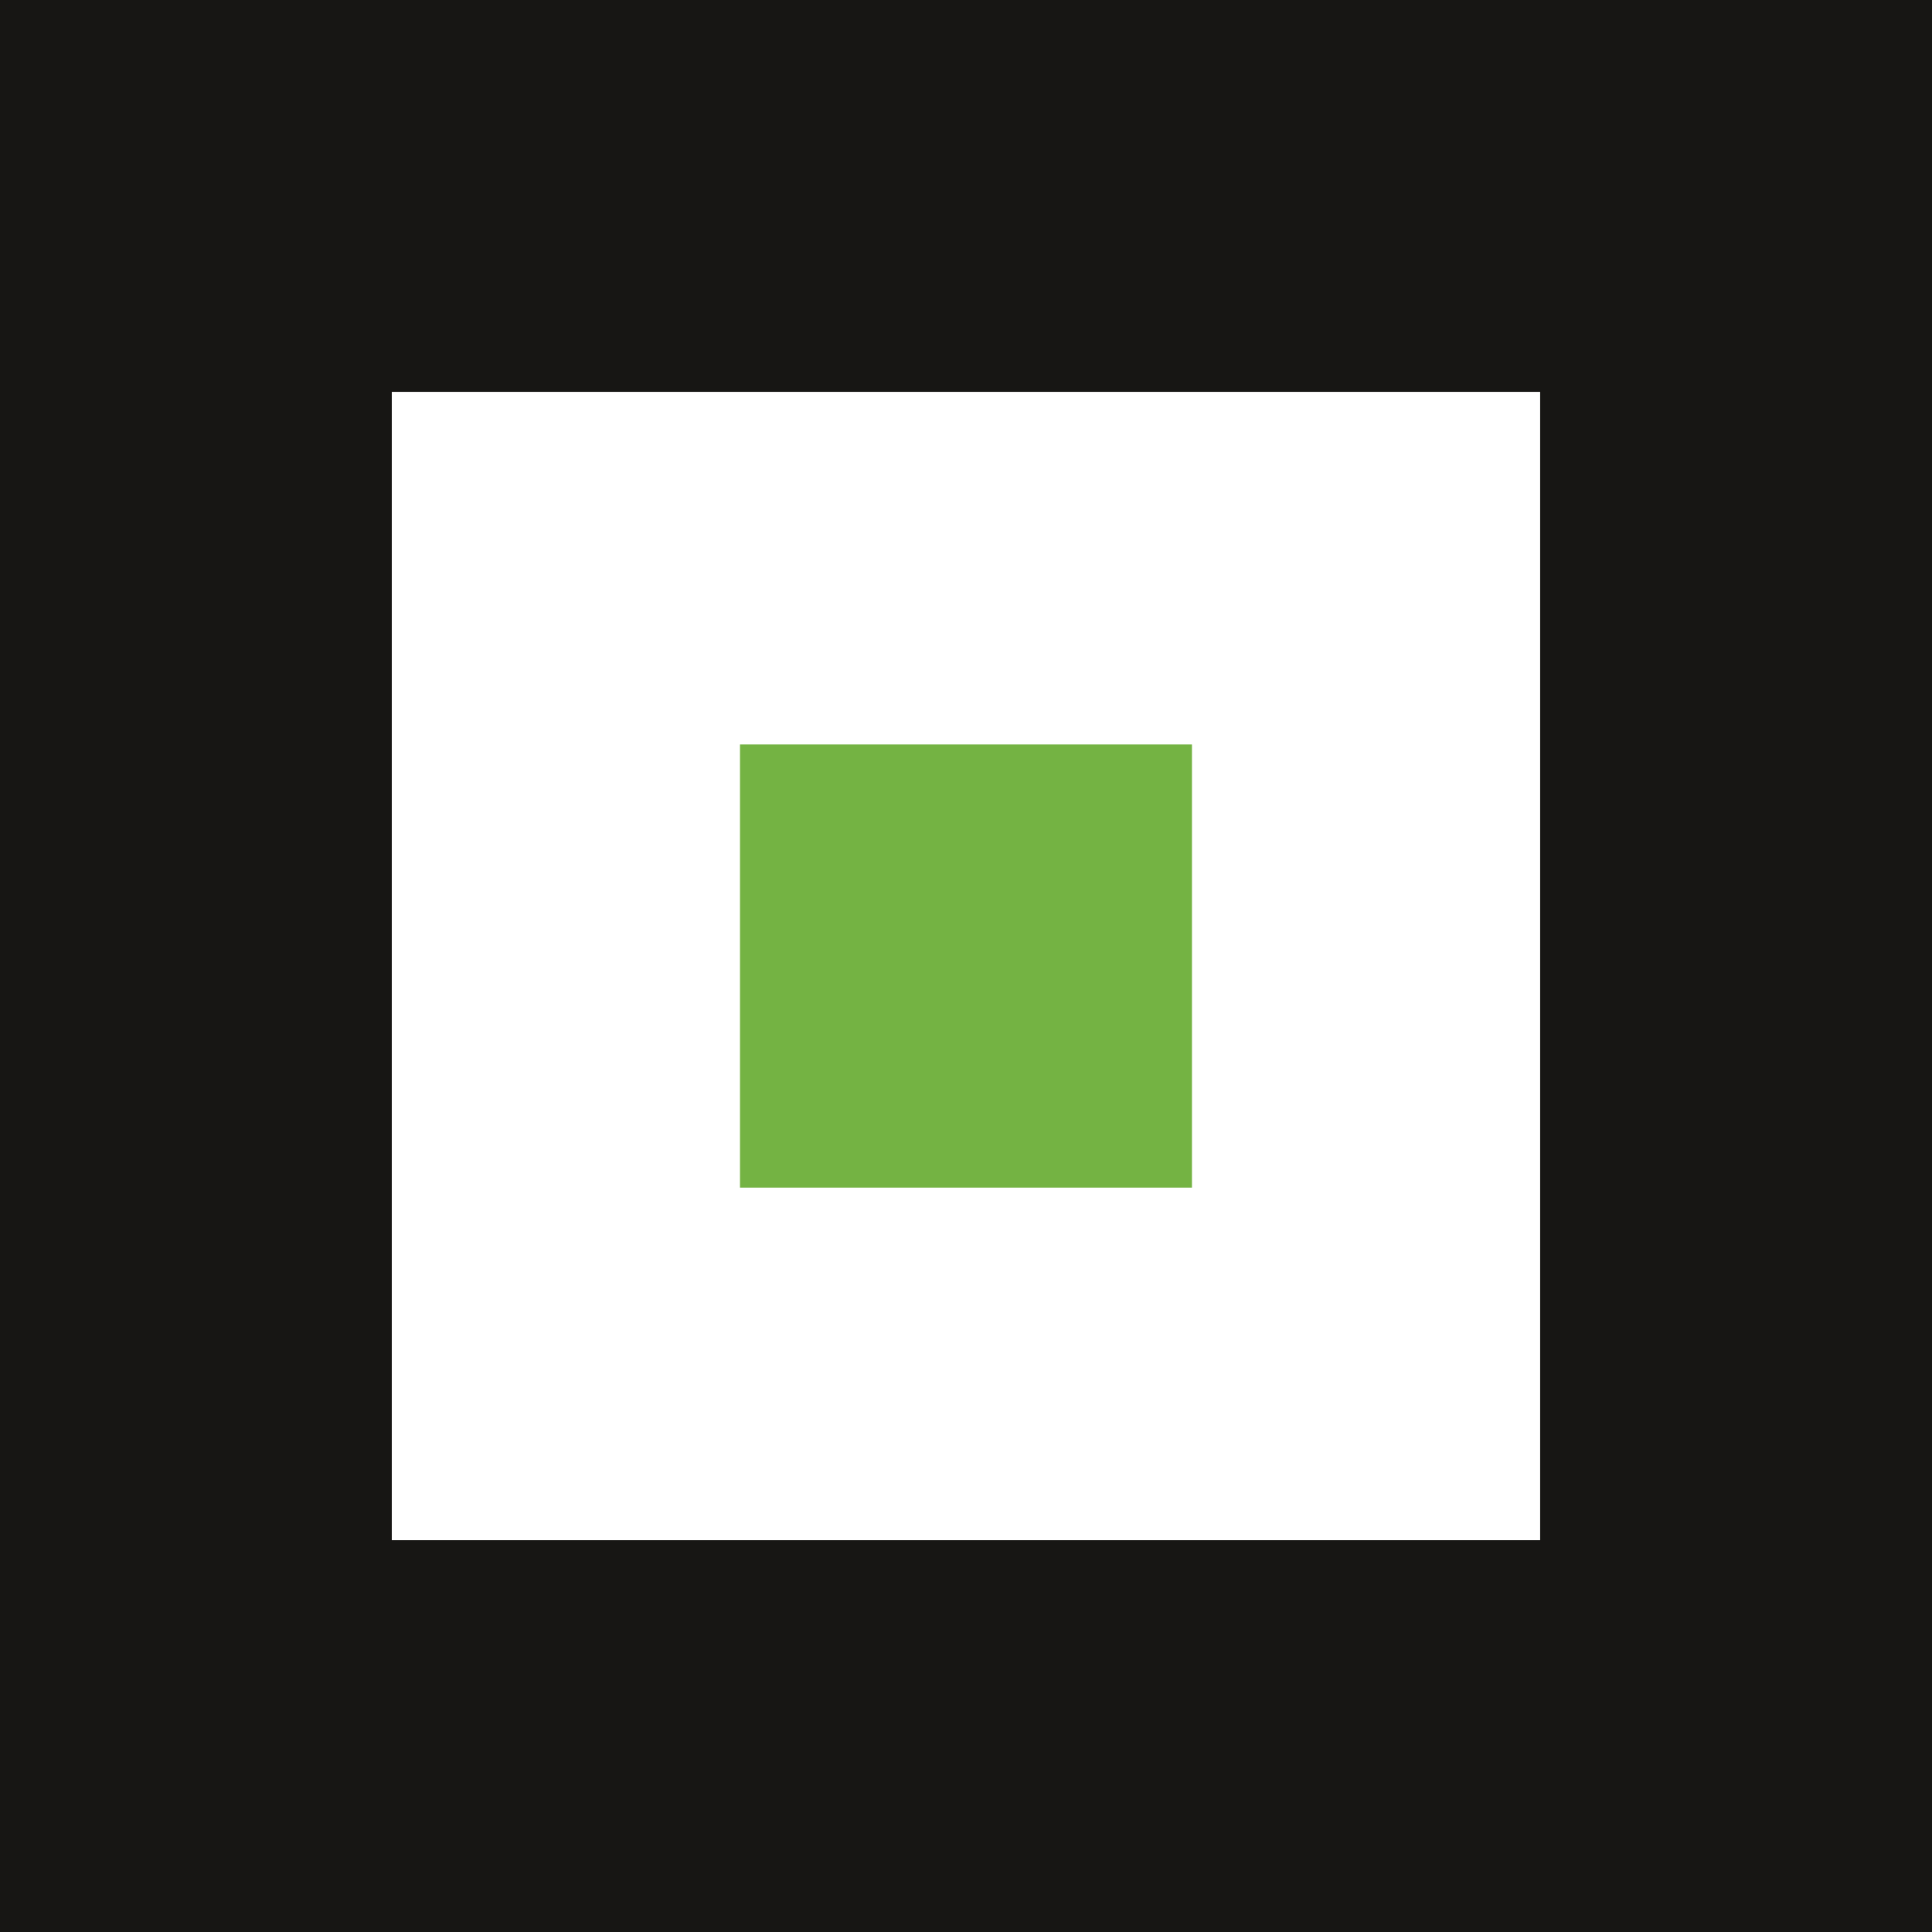
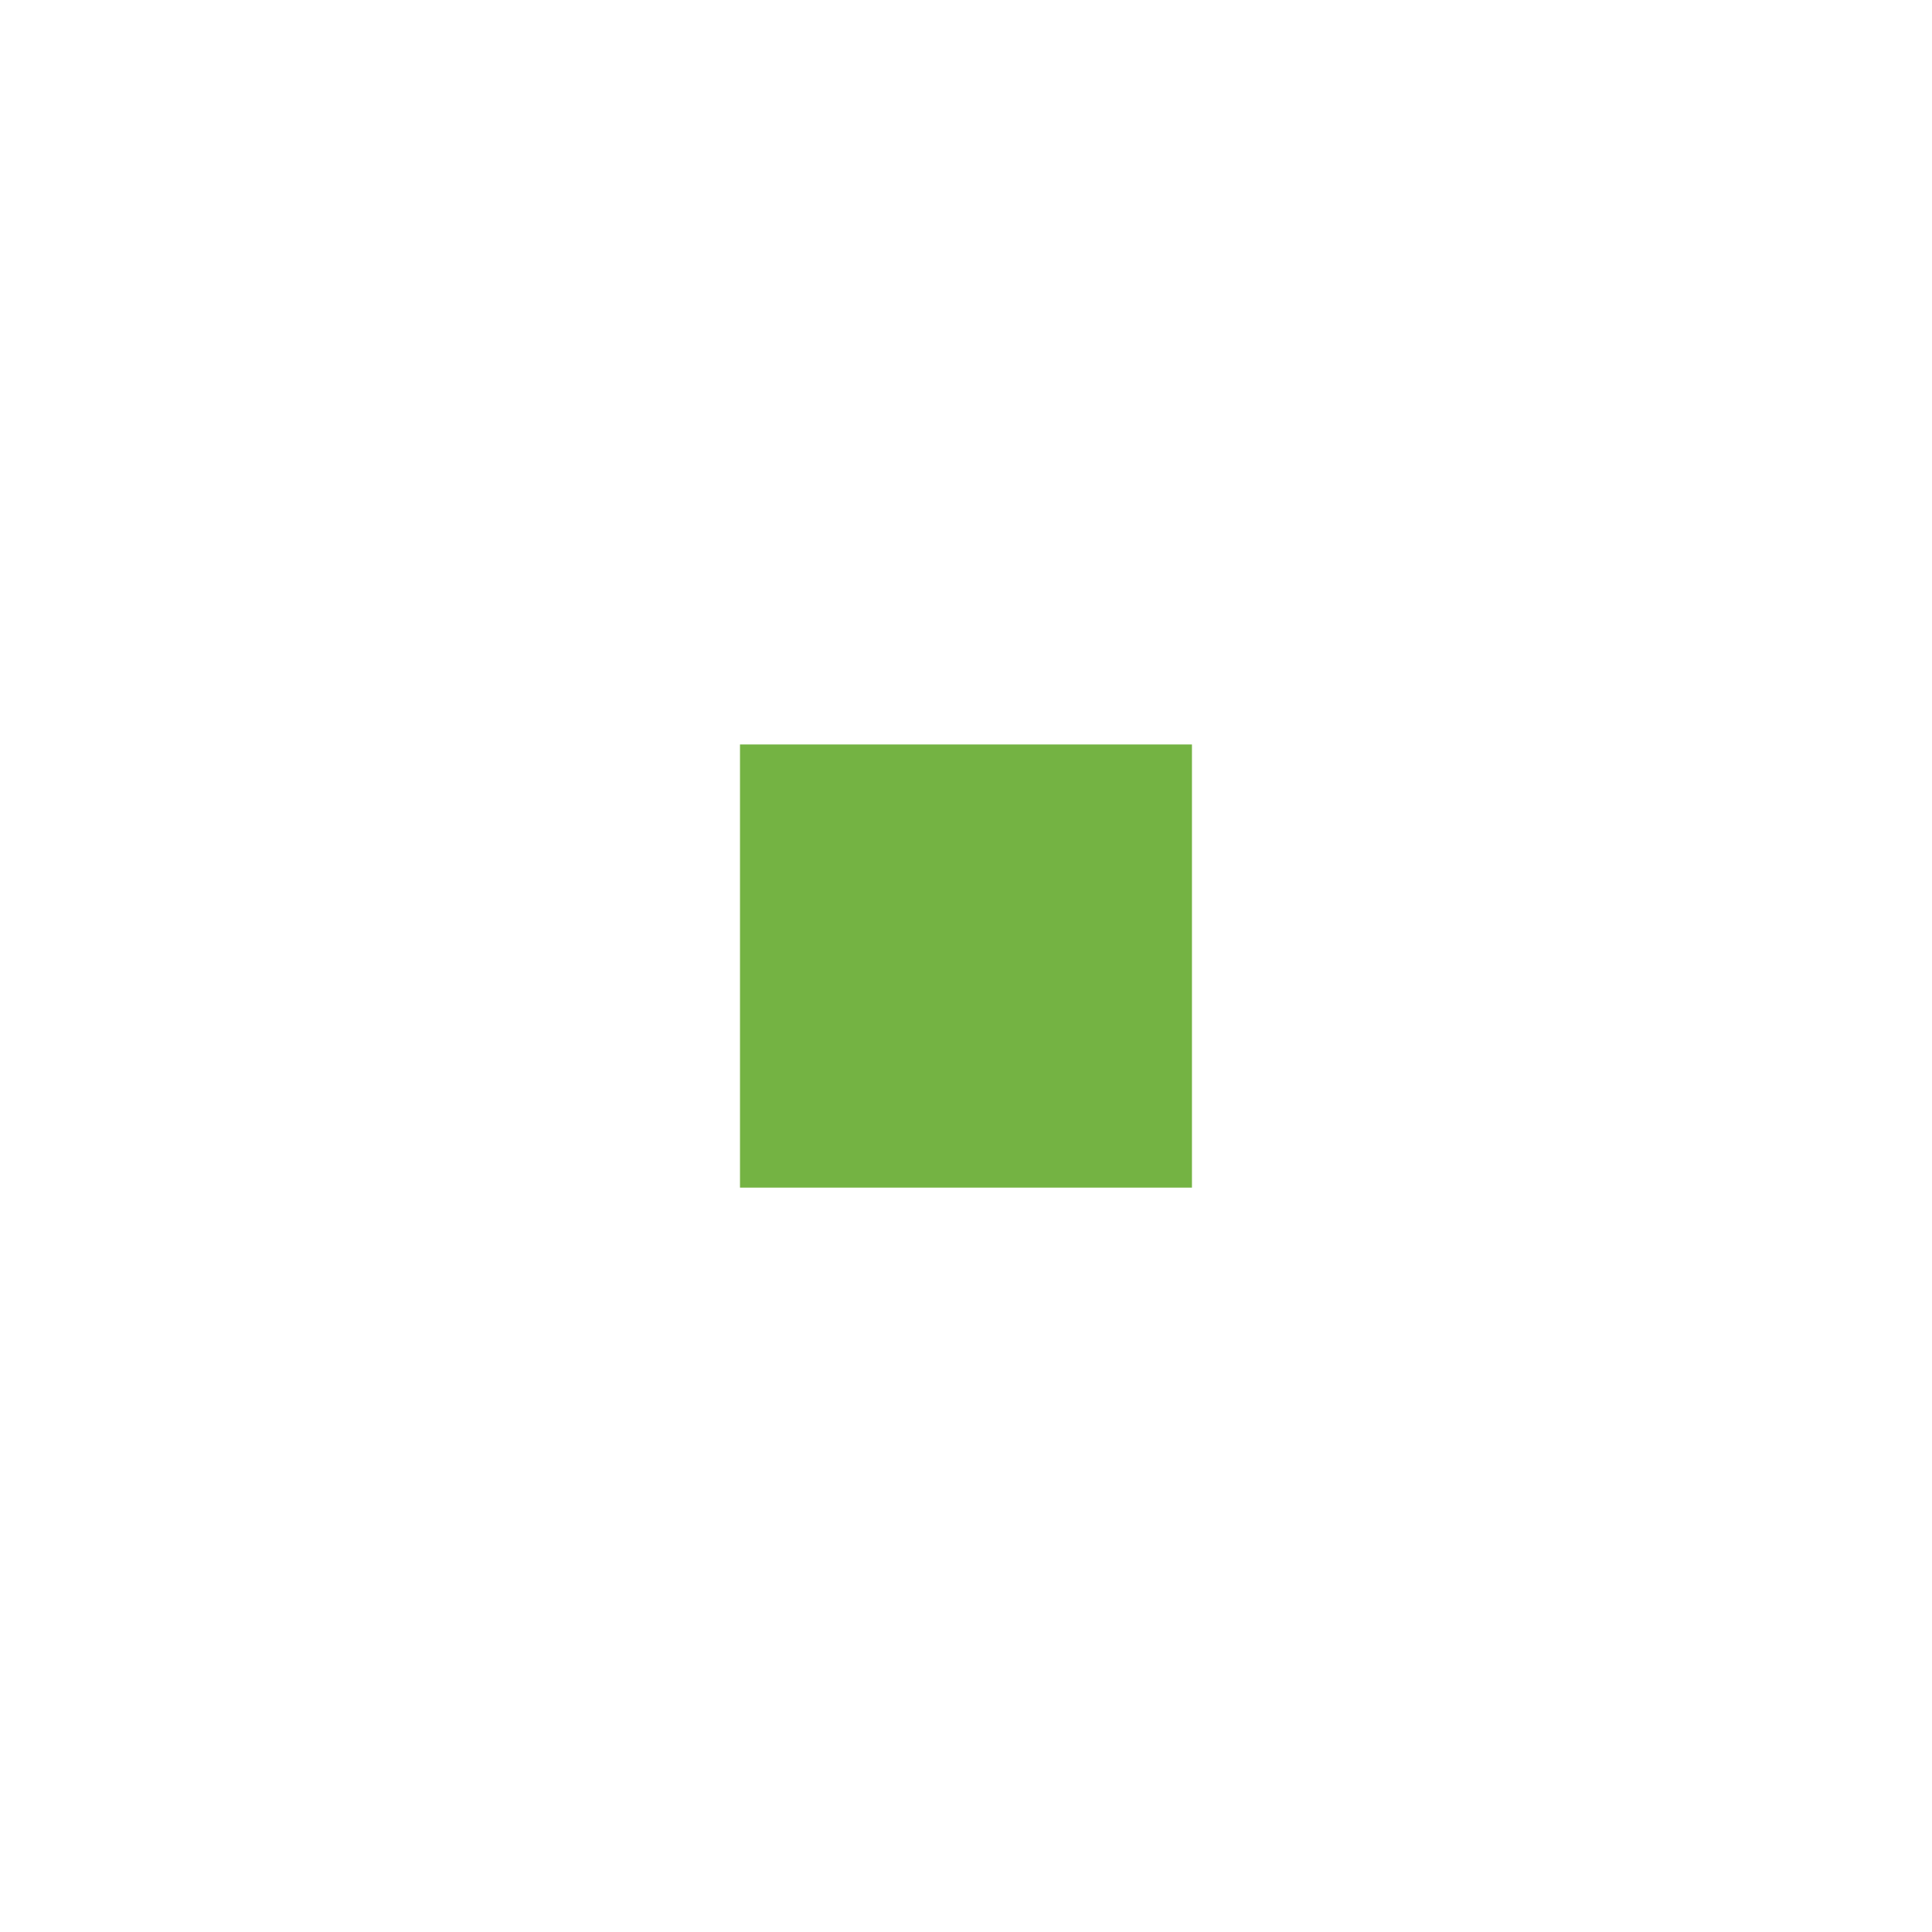
<svg xmlns="http://www.w3.org/2000/svg" data-bbox="0 0 665.66 665.68" viewBox="0 0 665.66 665.68" data-type="color">
  <g>
-     <path d="M0 665.68h665.66V0H0v665.68Zm530.65-135.01H134.99V135.01h395.66v395.66Z" fill="#171614" data-color="1" />
    <path fill="#74b343" d="M410.68 256.5v152.69H254.96V256.5h155.72z" data-color="2" />
  </g>
</svg>